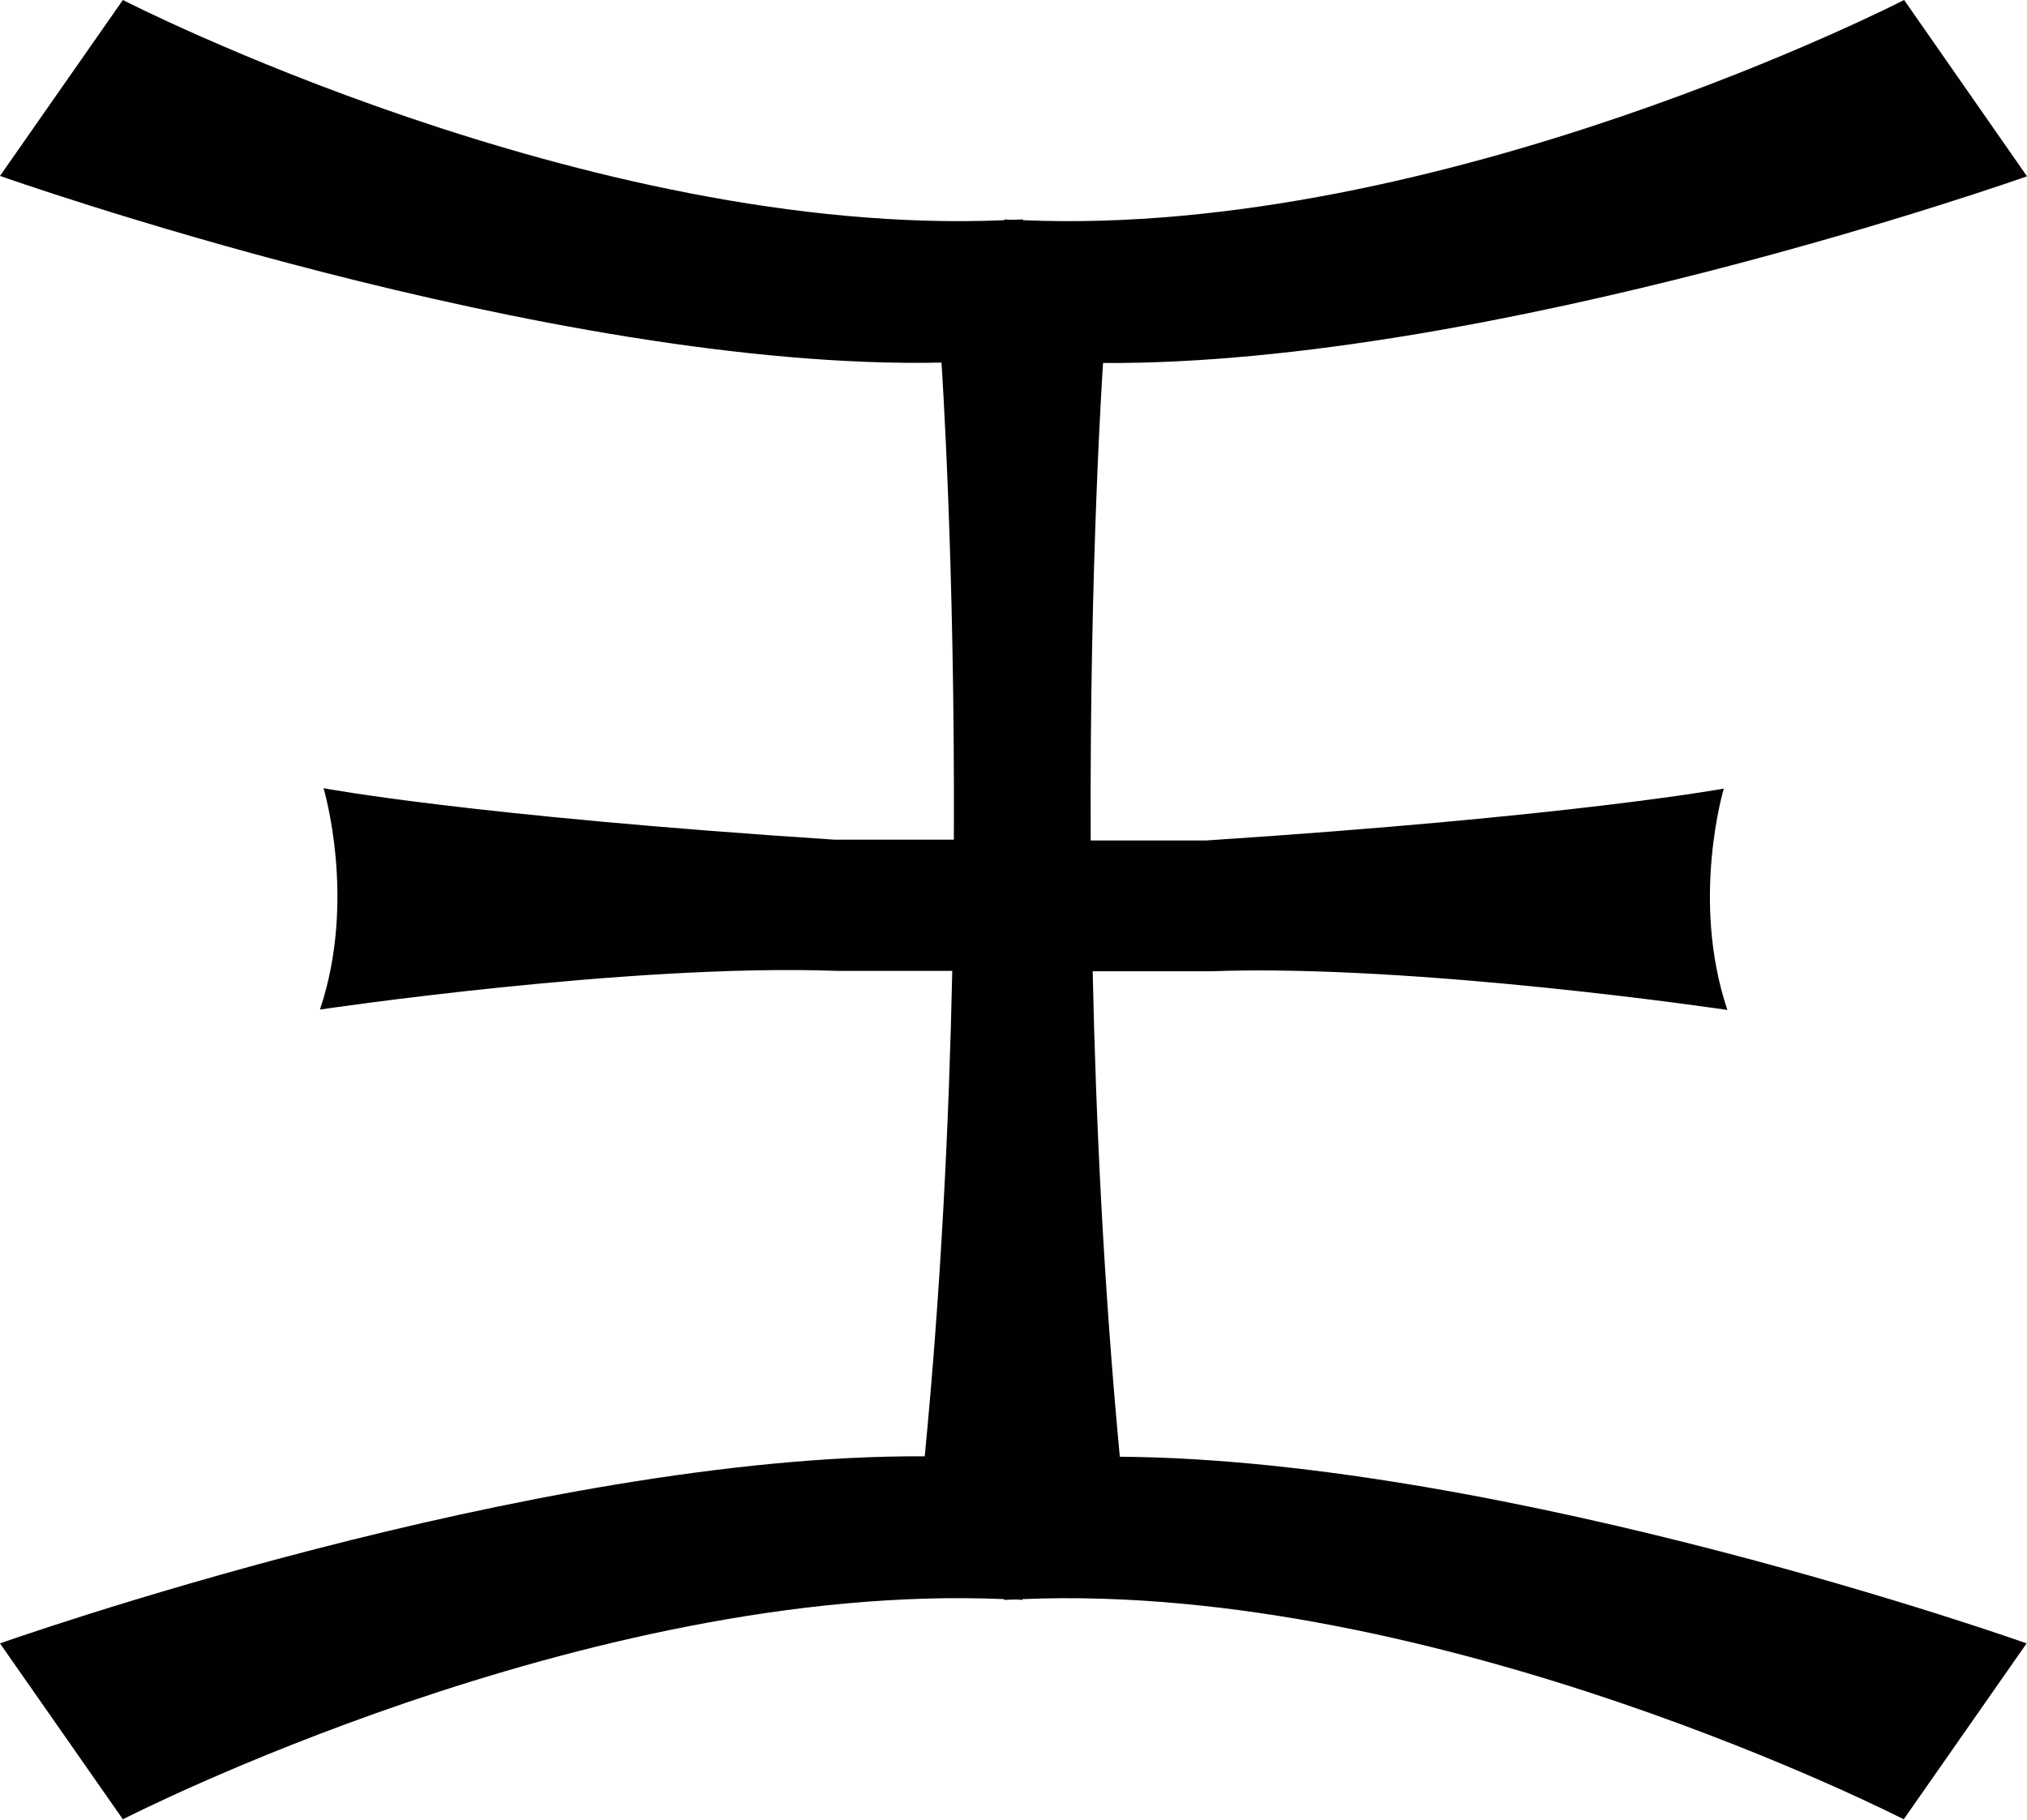
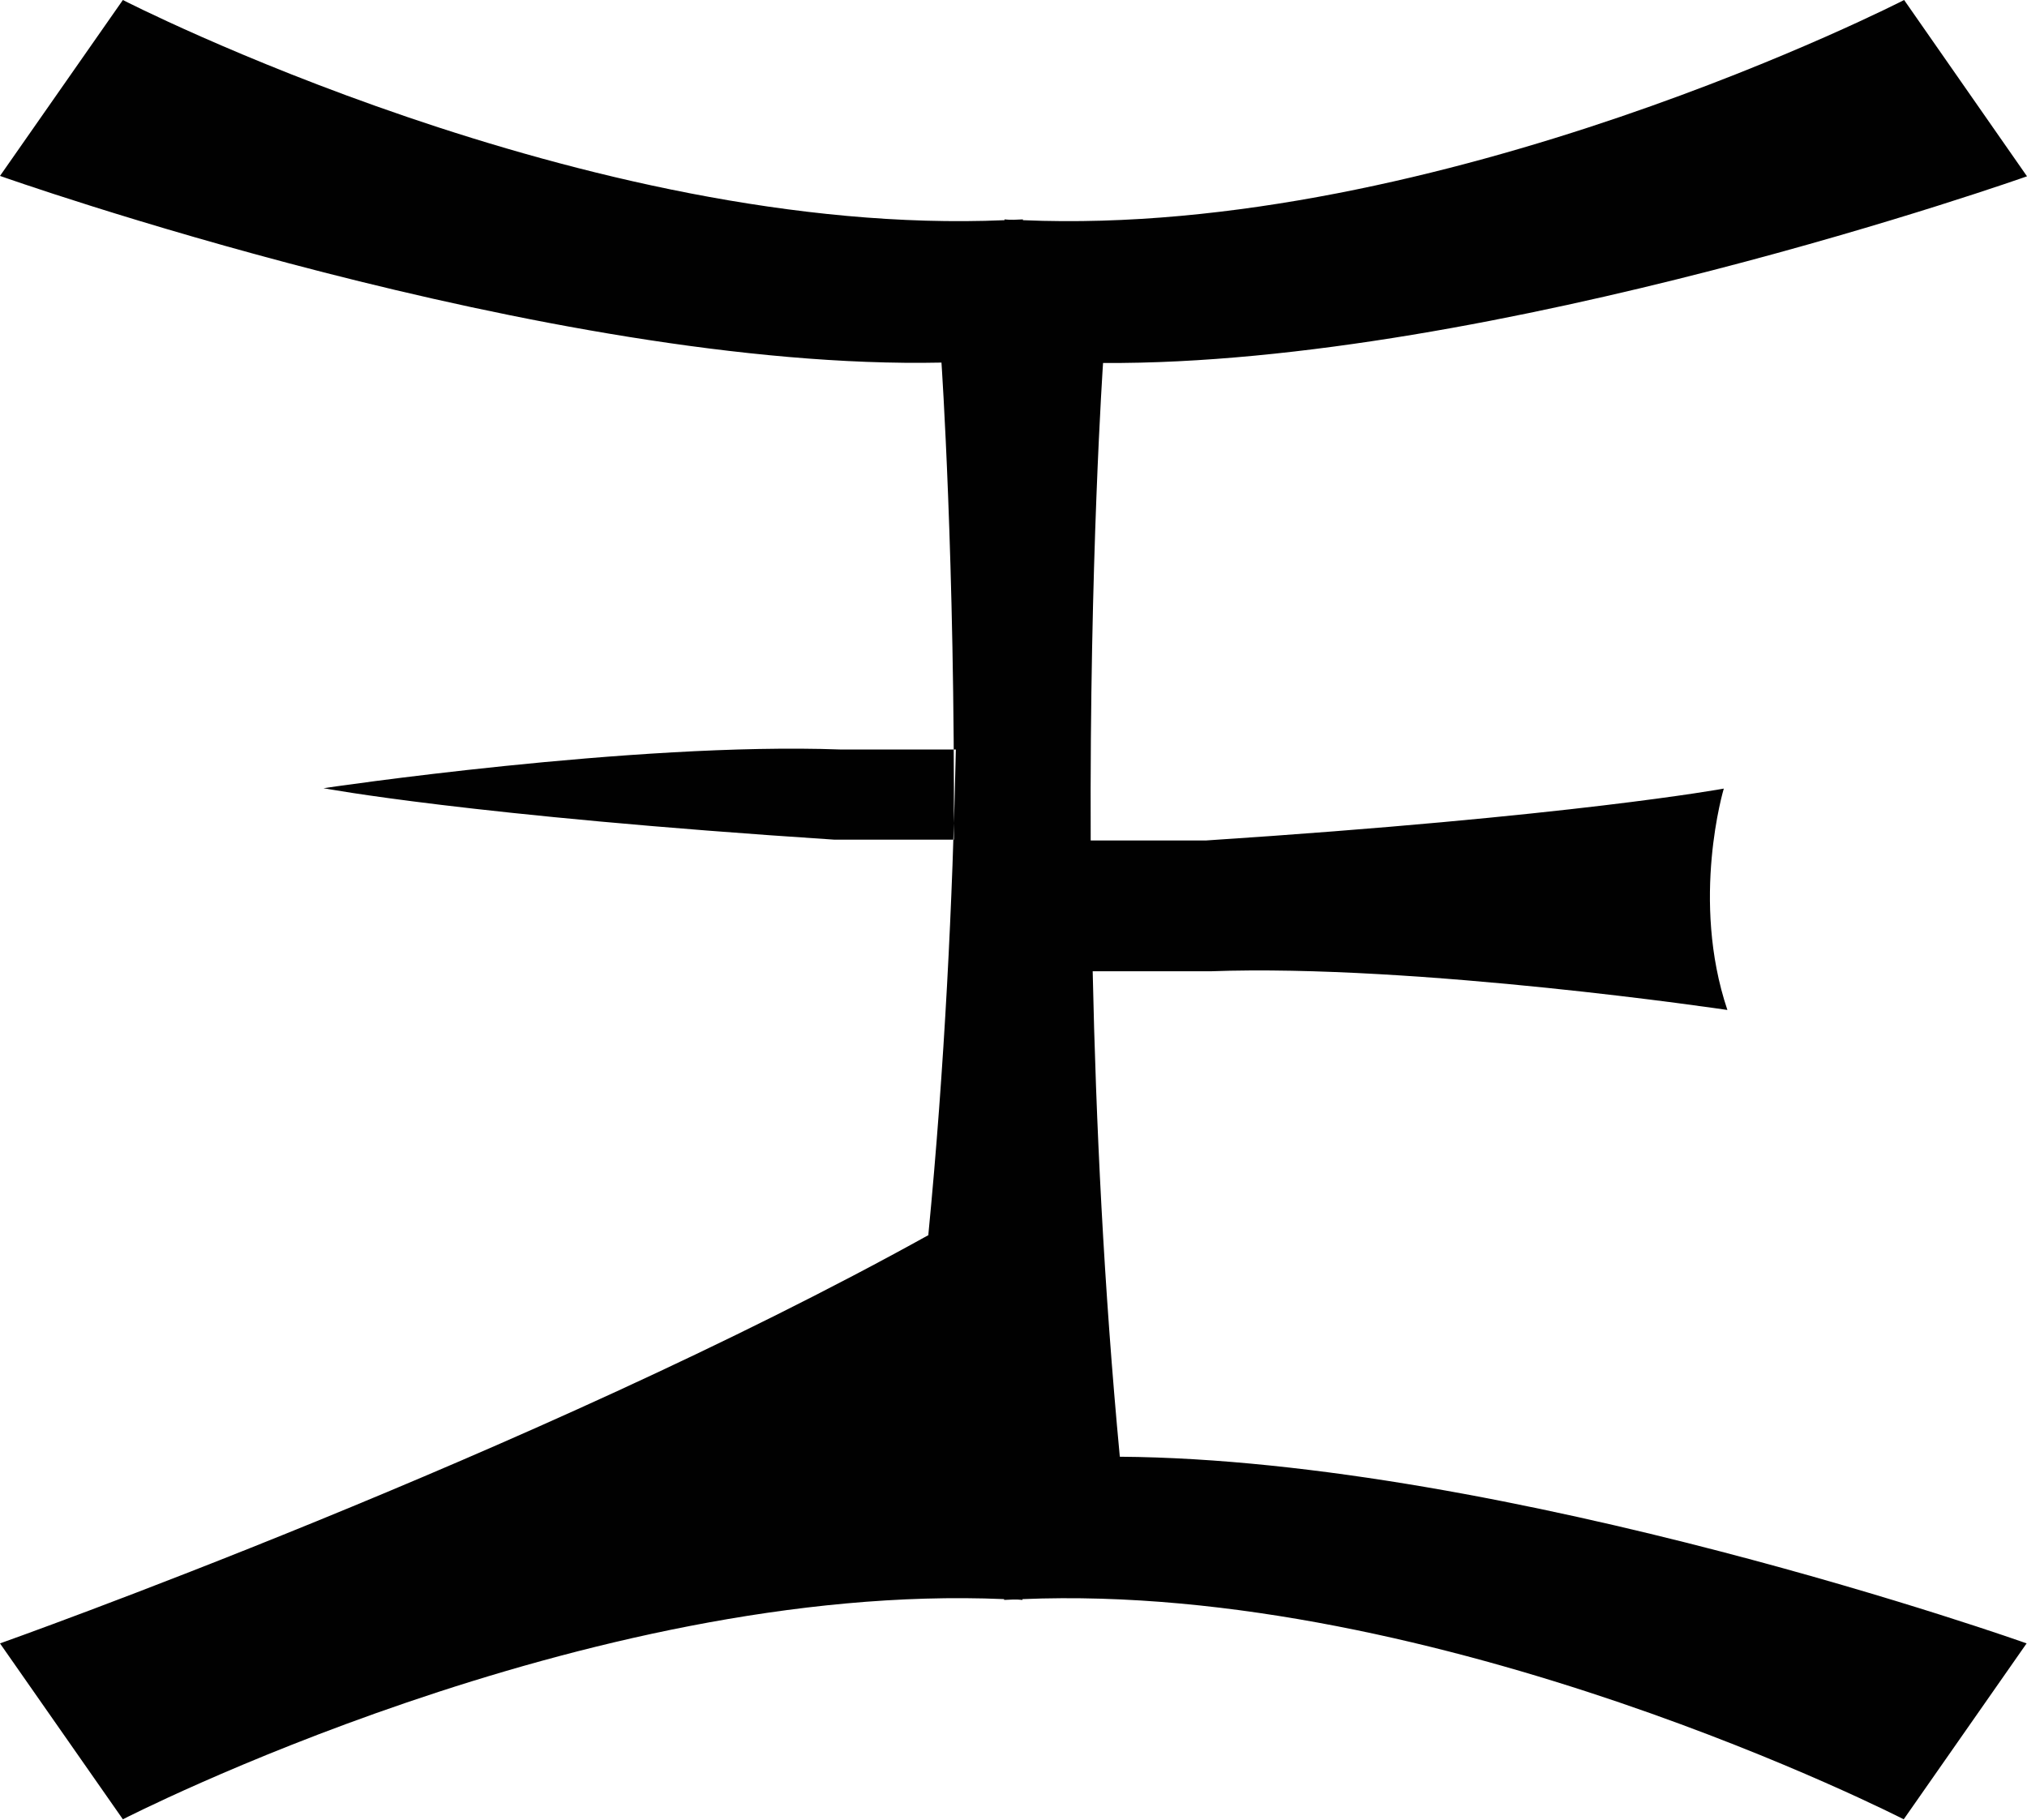
<svg xmlns="http://www.w3.org/2000/svg" version="1.1" id="Layer_1" x="0px" y="0px" viewBox="0 0 50.81 45.62" enable-background="new 0 0 50.81 45.62" xml:space="preserve">
-   <path fill="#010101" d="M28.07,36.52L28.07,36.52c-0.4-4.24-0.6-8.41-0.68-12.17h2.95c5.18-0.19,12.96,0.97,12.96,0.97  c-0.93-2.76-0.09-5.55-0.09-5.55s-3.8,0.7-12.97,1.3l-2.9,0C27.31,14.04,27.65,9.1,27.65,9.1l0,0c9.79,0.06,23.16-4.68,23.16-4.68  L47.73,0c0,0-11.61,5.97-22.09,5.52l0-0.02c-0.08,0-0.15,0.01-0.23,0.01c-0.08,0-0.15,0-0.23-0.01l0,0.02C14.69,5.97,3.08,0,3.08,0  L0,4.41c0,0,13.78,4.89,23.6,4.68L23.6,9.1c0,0,0.34,4.94,0.31,11.95l-3,0c-9.17-0.6-12.8-1.29-12.8-1.29s0.84,2.79-0.09,5.55  c0,0,7.78-1.16,12.96-0.97h2.89c-0.08,3.77-0.28,7.94-0.69,12.17l0.01,0C13.39,36.45,0,41.2,0,41.2l3.08,4.41  c0,0,11.61-5.97,22.09-5.52l0,0.02c0.08,0,0.15-0.01,0.23-0.01c0.08,0,0.15,0,0.23,0.01l0-0.02c10.48-0.44,22.09,5.52,22.09,5.52  l3.08-4.41C50.81,41.2,37.82,36.59,28.07,36.52z" />
+   <path fill="#010101" d="M28.07,36.52L28.07,36.52c-0.4-4.24-0.6-8.41-0.68-12.17h2.95c5.18-0.19,12.96,0.97,12.96,0.97  c-0.93-2.76-0.09-5.55-0.09-5.55s-3.8,0.7-12.97,1.3l-2.9,0C27.31,14.04,27.65,9.1,27.65,9.1l0,0c9.79,0.06,23.16-4.68,23.16-4.68  L47.73,0c0,0-11.61,5.97-22.09,5.52l0-0.02c-0.08,0-0.15,0.01-0.23,0.01c-0.08,0-0.15,0-0.23-0.01l0,0.02C14.69,5.97,3.08,0,3.08,0  L0,4.41c0,0,13.78,4.89,23.6,4.68L23.6,9.1c0,0,0.34,4.94,0.31,11.95l-3,0c-9.17-0.6-12.8-1.29-12.8-1.29c0,0,7.78-1.16,12.96-0.97h2.89c-0.08,3.77-0.28,7.94-0.69,12.17l0.01,0C13.39,36.45,0,41.2,0,41.2l3.08,4.41  c0,0,11.61-5.97,22.09-5.52l0,0.02c0.08,0,0.15-0.01,0.23-0.01c0.08,0,0.15,0,0.23,0.01l0-0.02c10.48-0.44,22.09,5.52,22.09,5.52  l3.08-4.41C50.81,41.2,37.82,36.59,28.07,36.52z" />
</svg>